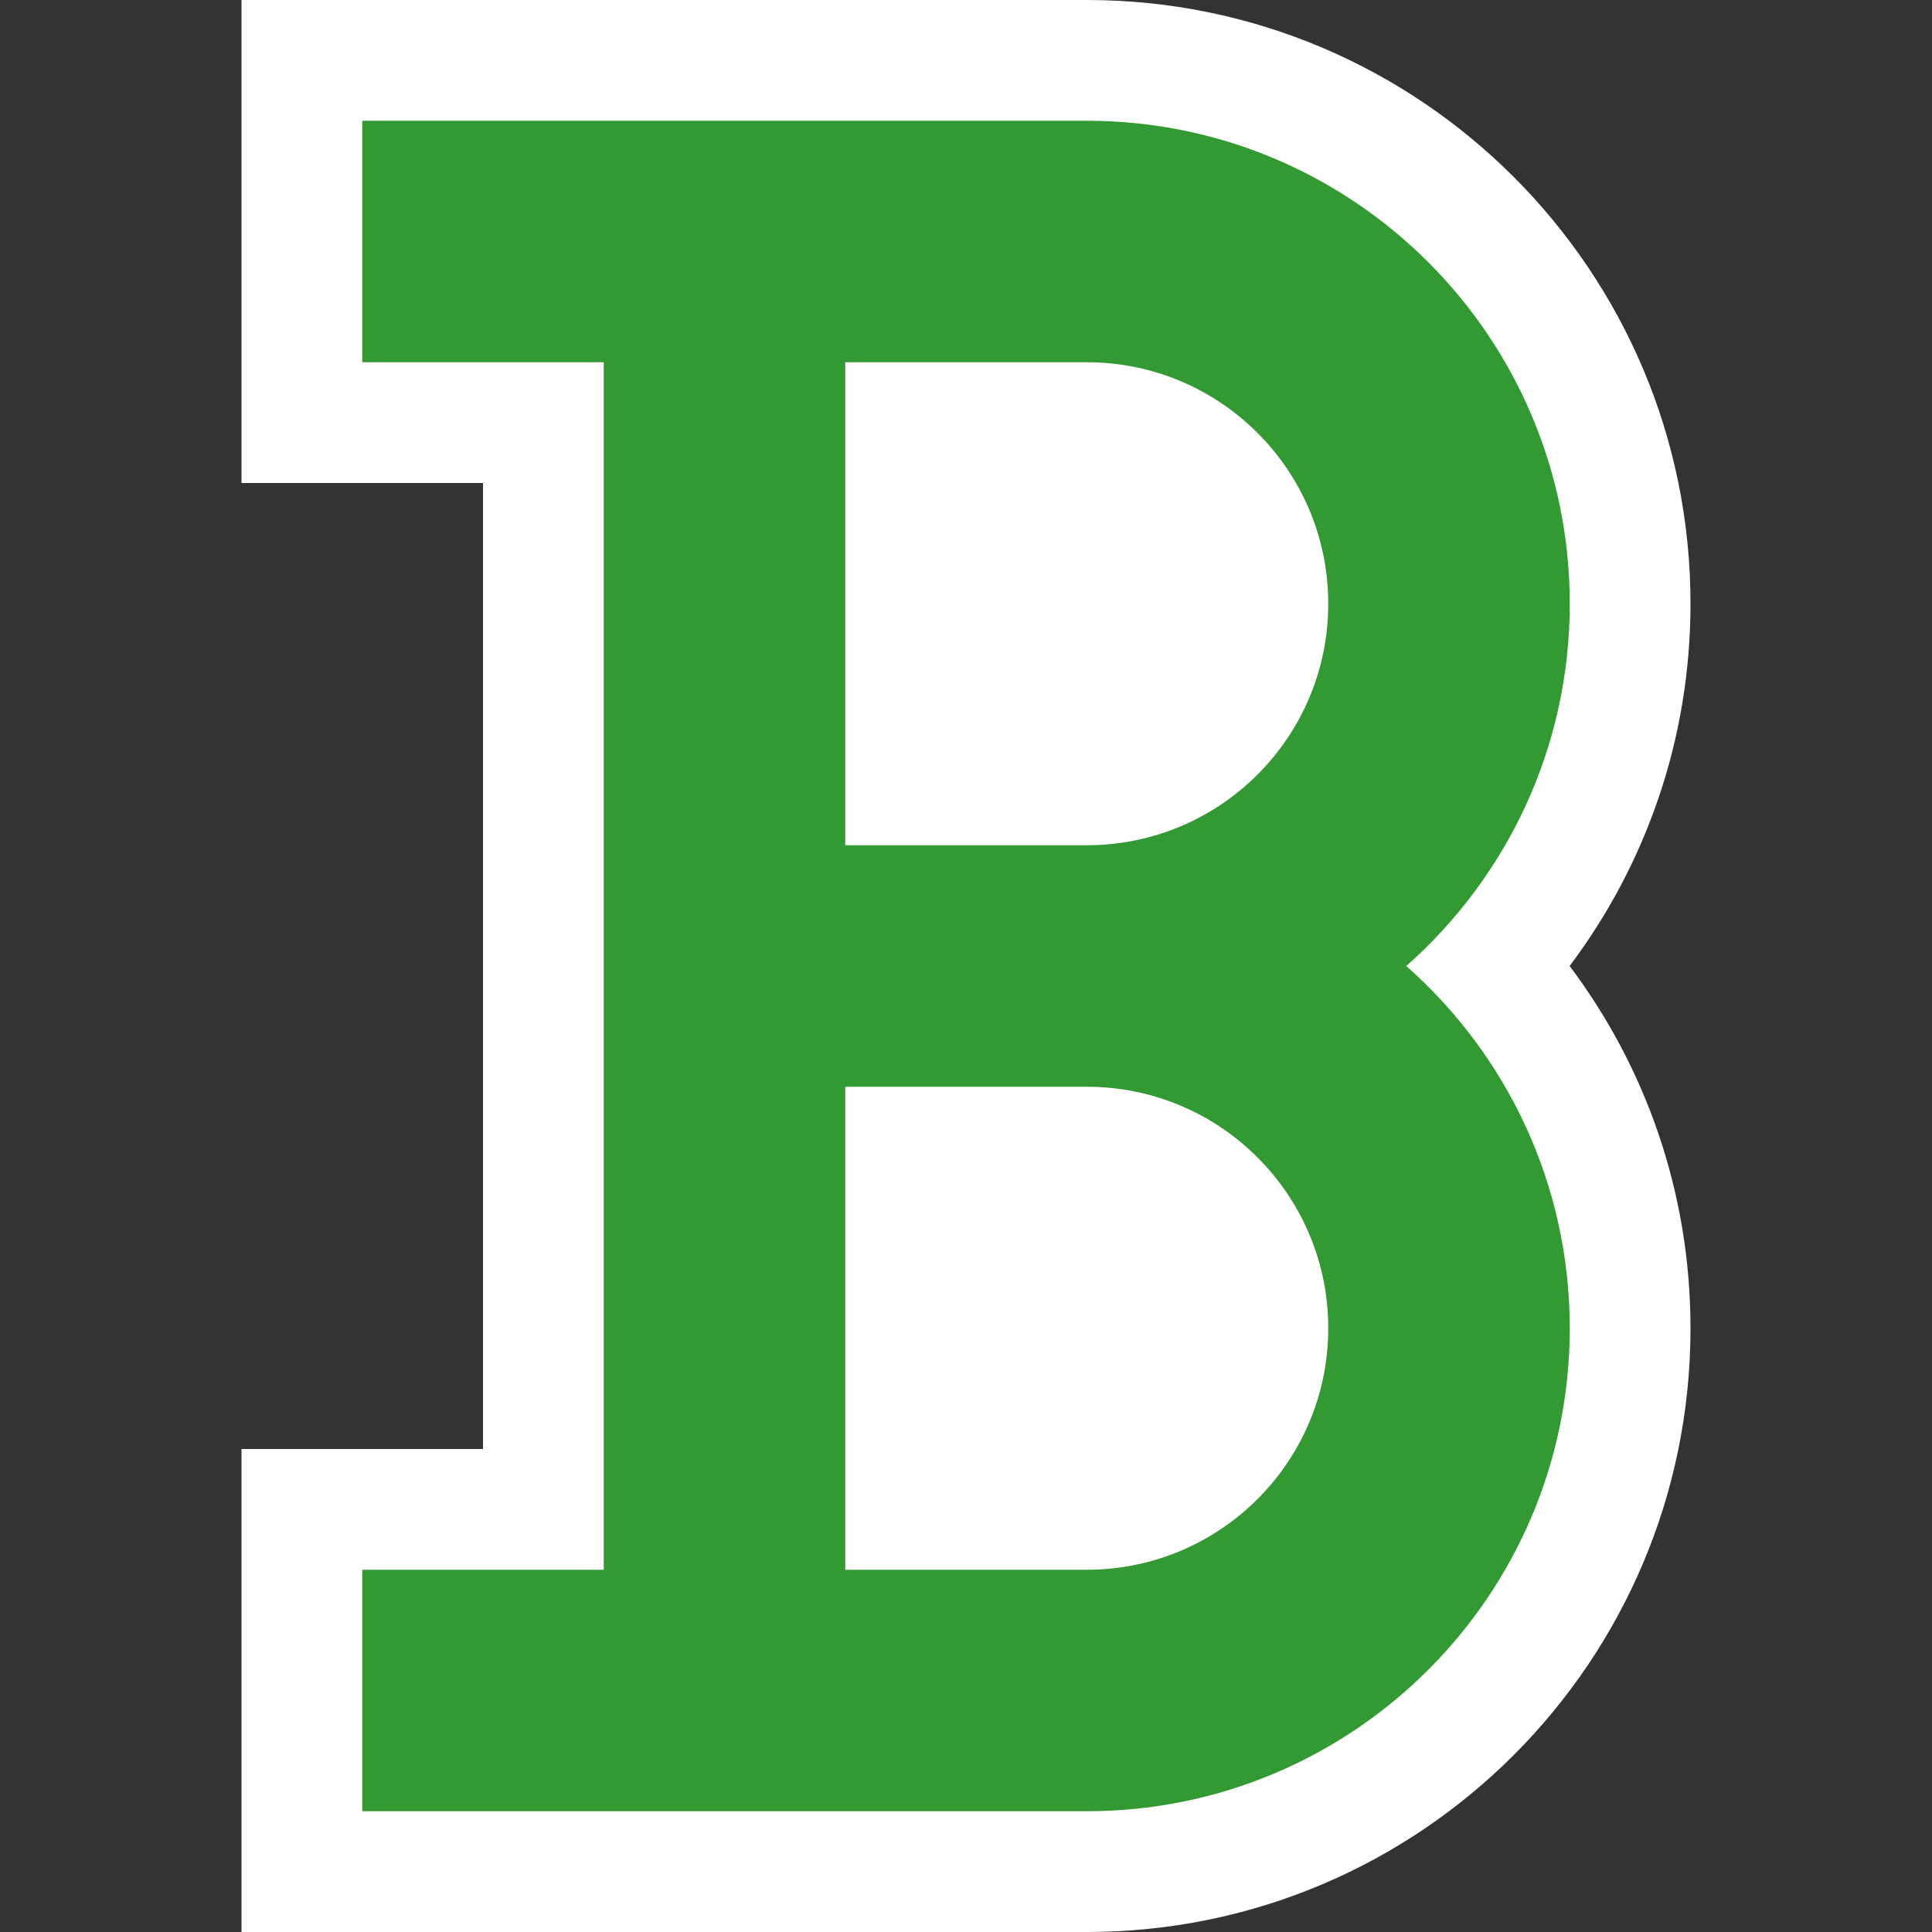
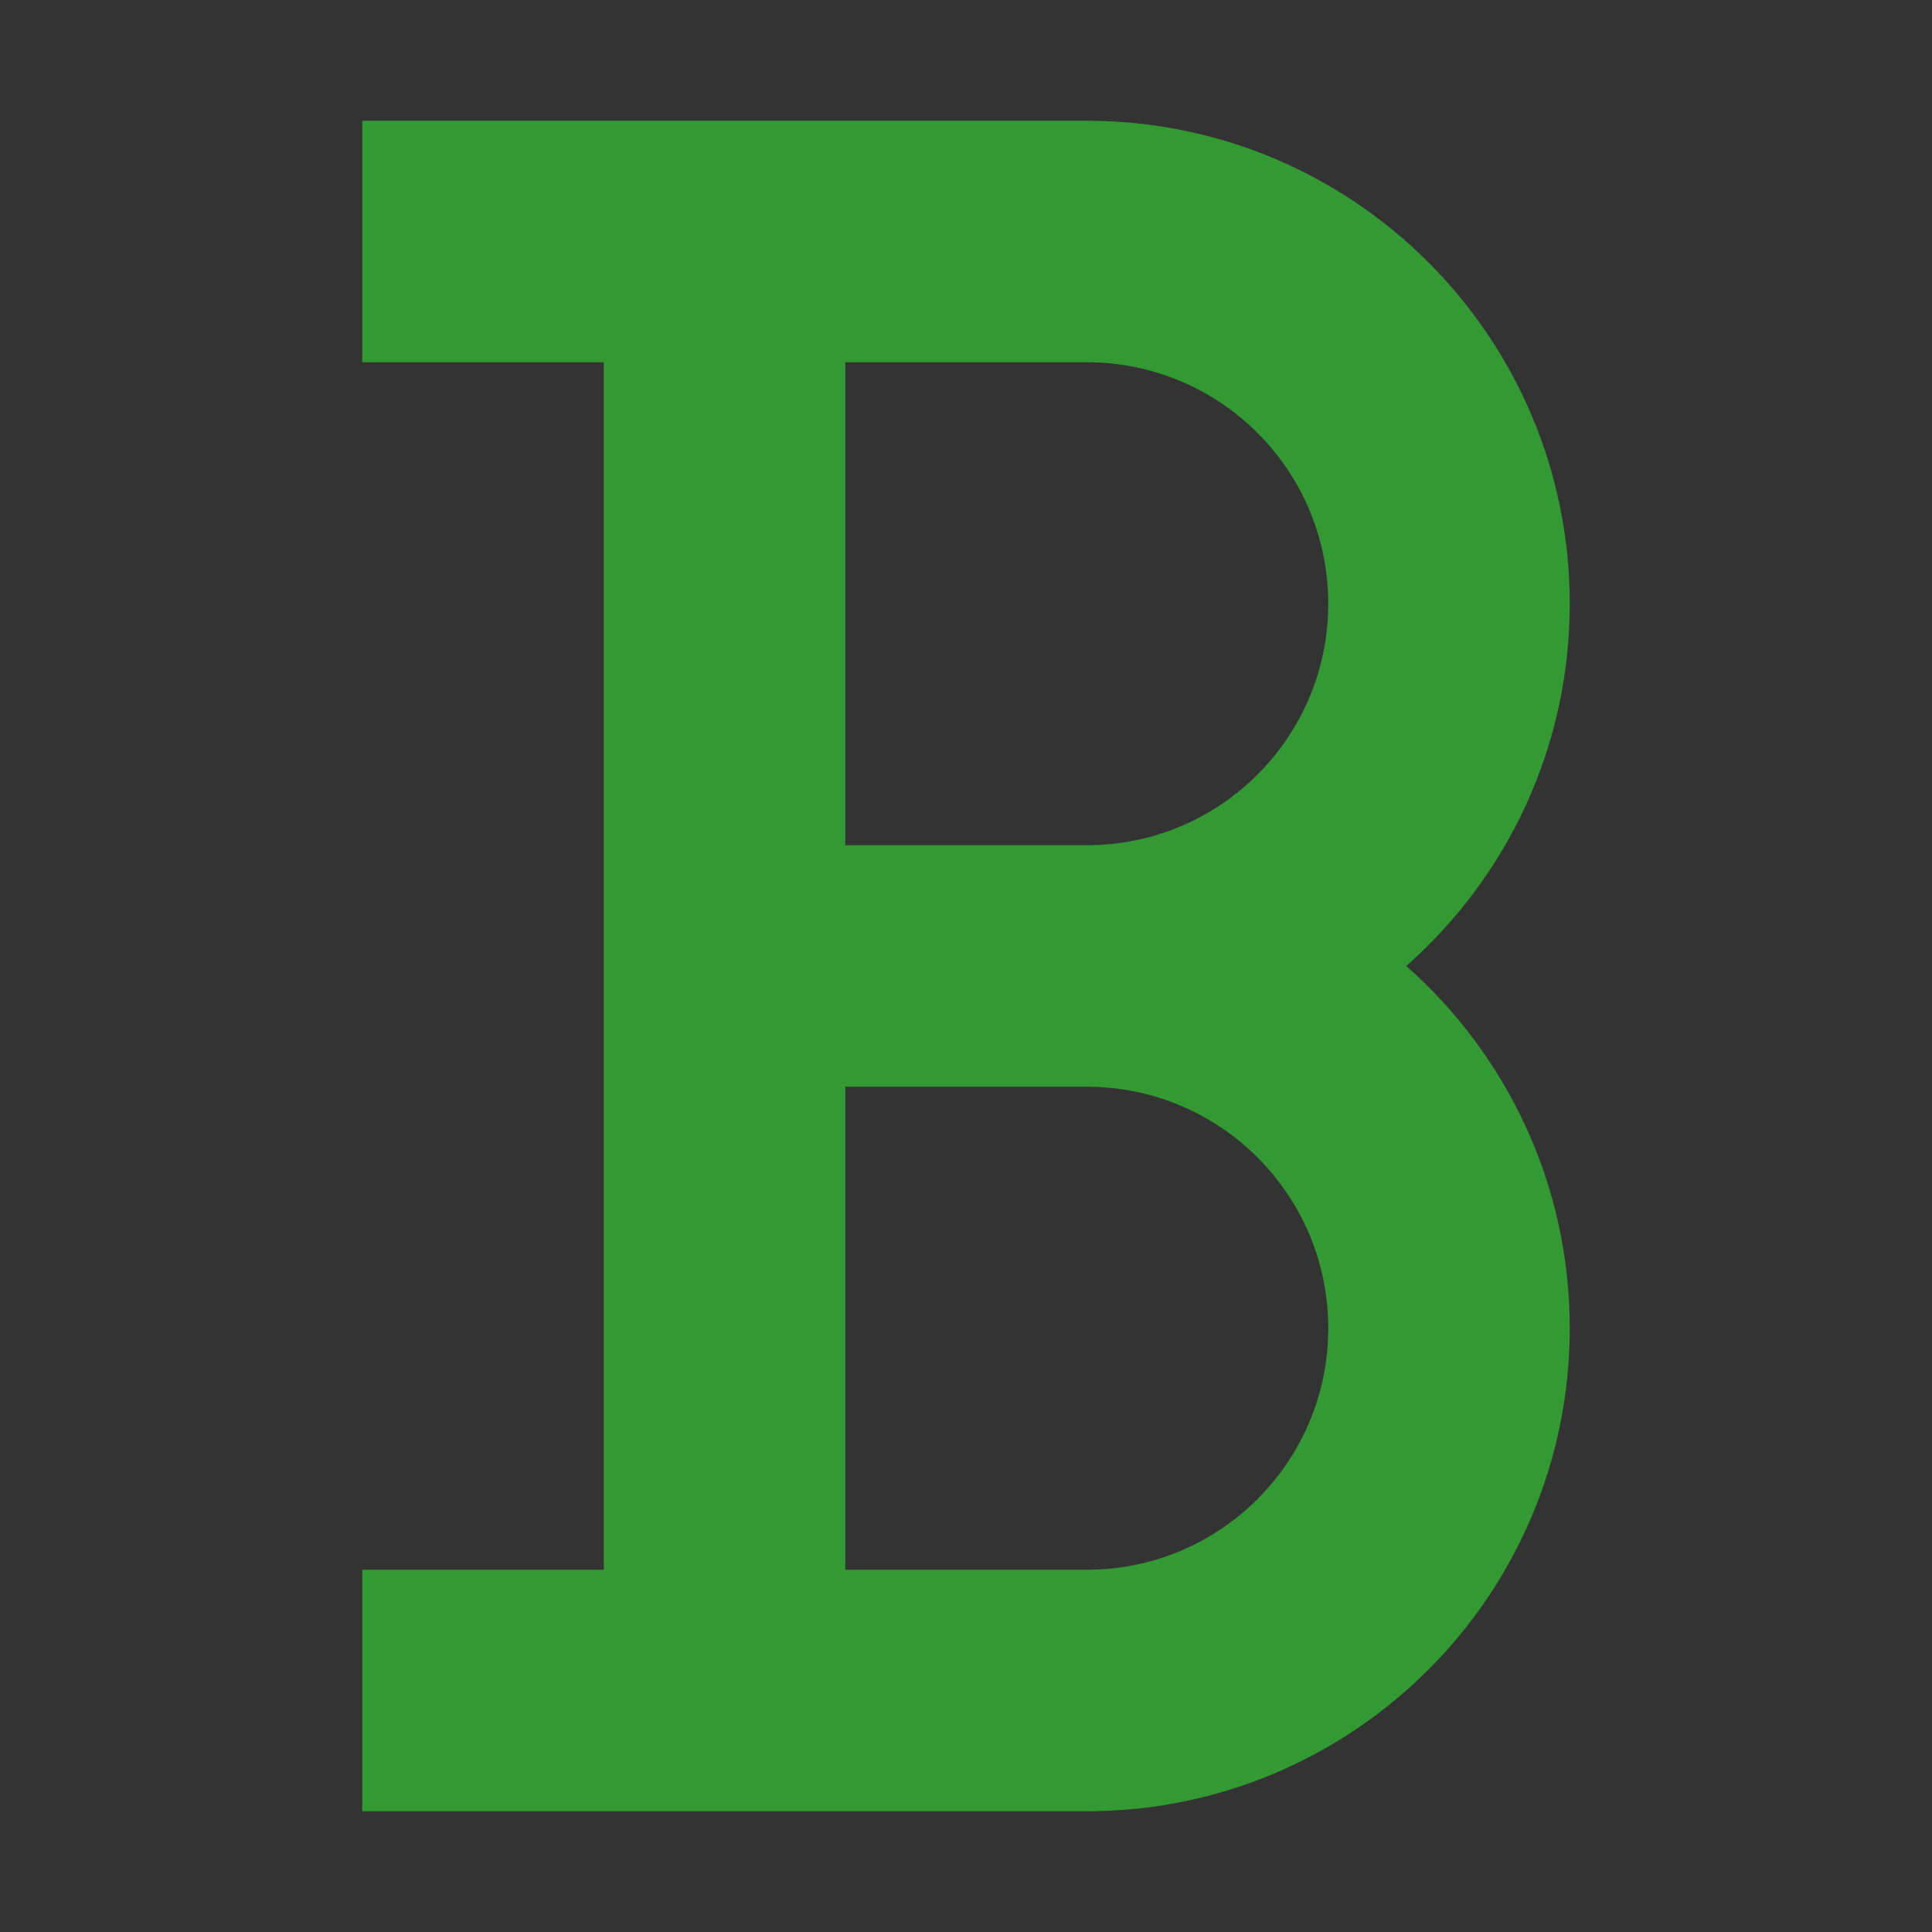
<svg xmlns="http://www.w3.org/2000/svg" width="16" height="16" viewBox="0 0 16 16" fill="none">
  <rect x="0" y="0" width="16" height="16" fill="#333333" stroke="none" />
-   <path d="M9 0C11.761 0 14 2.239 14 5C14 6.126 13.627 7.165 12.999 8C13.627 8.835 14 9.874 14 11C14 13.761 11.761 16 9 16H2V12H4V4H2V0H9Z" fill="white" />
  <path fill-rule="evenodd" clip-rule="evenodd" d="M3 1H5H7H9C11.209 1 13 2.791 13 5C13 6.195 12.476 7.267 11.646 8C12.476 8.733 13 9.805 13 11C13 13.209 11.209 15 9 15H7H5H3V13H5V3H3V1ZM9 9H7V13H9C10.105 13 11 12.105 11 11C11 9.895 10.105 9 9 9ZM7 7H9C10.105 7 11 6.105 11 5C11 3.895 10.105 3 9 3H7V7Z" fill="#339933" />
</svg>